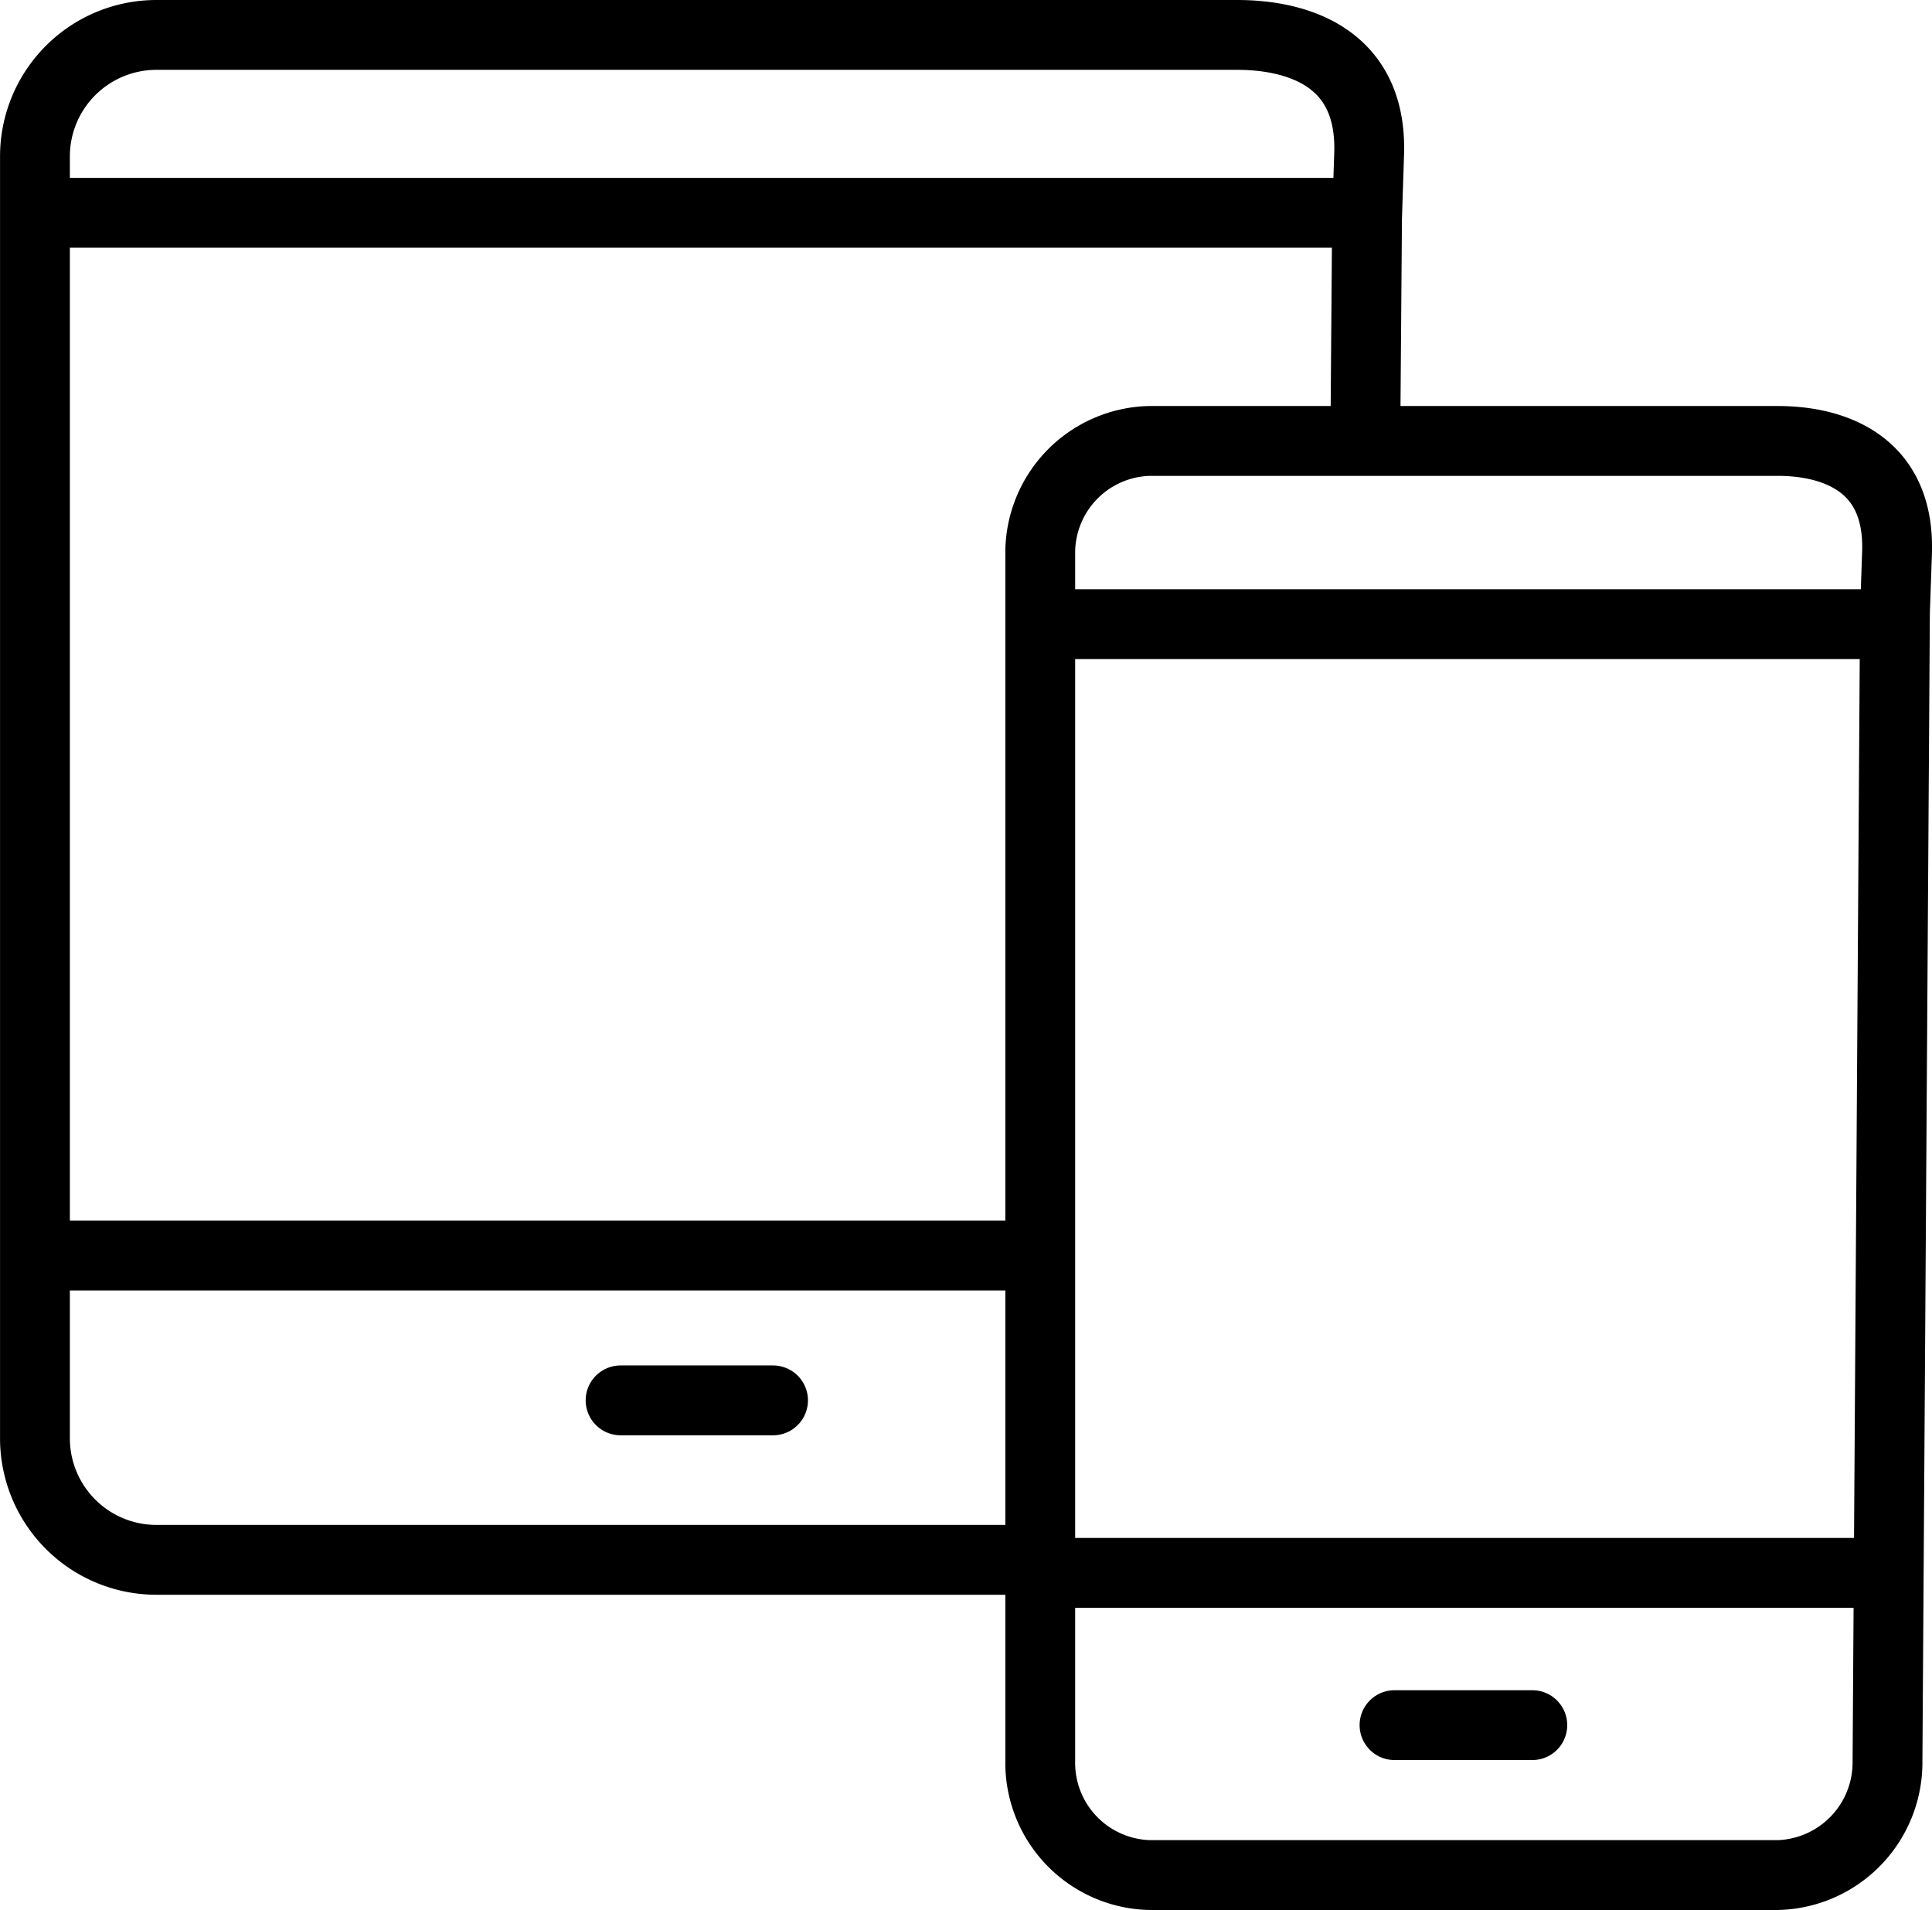
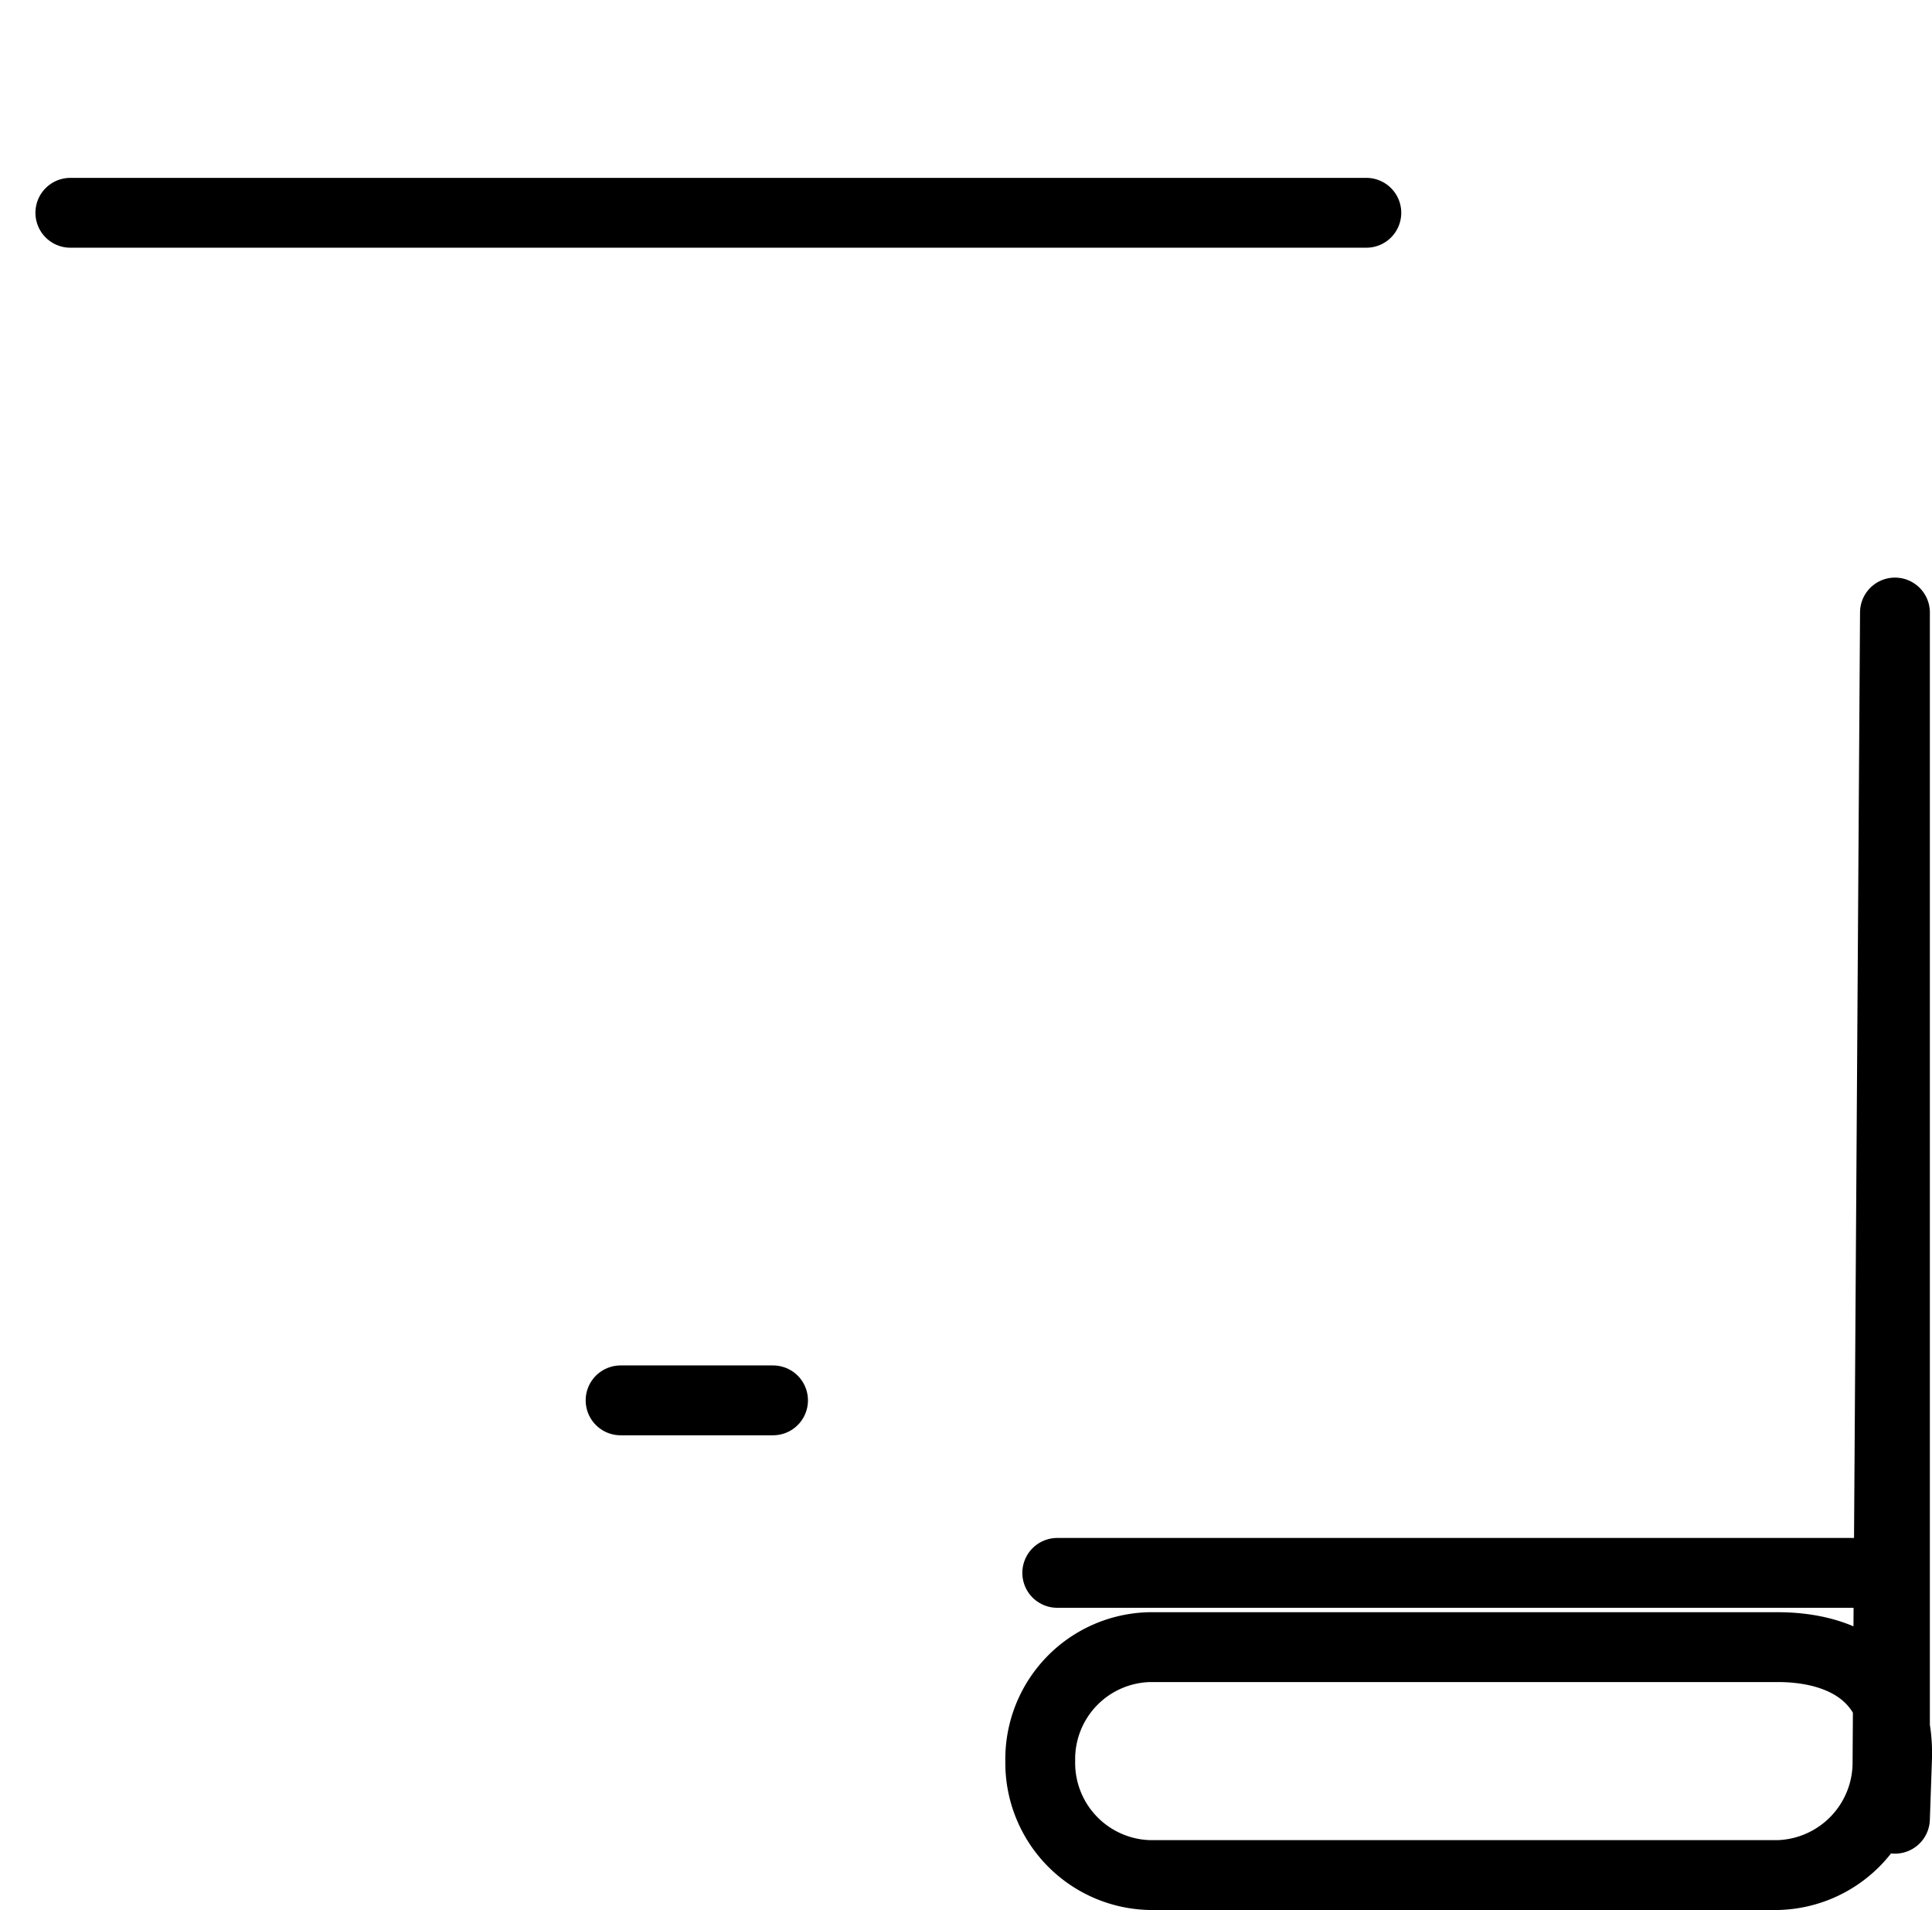
<svg xmlns="http://www.w3.org/2000/svg" width="29.28mm" height="109.38" viewBox="0 0 83 82.04">
  <defs>
    <style>.cls-1{fill:none;stroke:#000;stroke-linecap:round;stroke-linejoin:round;stroke-width:3px}</style>
  </defs>
  <g id="Layer_2" data-name="Layer 2">
    <g id="Layer_1-2" data-name="Layer 1">
      <g>
-         <path d="M81.41,26.31l-.32,49.33a4.84,4.84,0,0,1-4.7,4.9h-27a4.82,4.82,0,0,1-4.7-4.9V23.83a4.81,4.81,0,0,1,4.7-4.89h27c2,0,5.24.7,5.11,4.79l-.09,2.58Z" class="cls-1" />
-         <line x1="59.91" x2="65.83" y1="74.1" y2="74.1" class="cls-1" />
+         <path d="M81.41,26.31l-.32,49.33a4.84,4.84,0,0,1-4.7,4.9h-27a4.82,4.82,0,0,1-4.7-4.9a4.81,4.81,0,0,1,4.7-4.89h27c2,0,5.24.7,5.11,4.79l-.09,2.58Z" class="cls-1" />
        <line x1="45.42" x2="80.04" y1="67.56" y2="67.56" class="cls-1" />
-         <line x1="46.02" x2="80.64" y1="26.81" y2="26.81" class="cls-1" />
-         <path d="M45,67H6.7a5.22,5.22,0,0,1-5.2-5.21V6.7A5.22,5.22,0,0,1,6.7,1.5H53.16c2.25,0,5.8.75,5.66,5.1l-.09,2.75-.07,9" class="cls-1" />
        <line x1="26.66" x2="33.21" y1="60.15" y2="60.15" class="cls-1" />
-         <line x1="2.35" x2="44.64" y1="53.93" y2="53.93" class="cls-1" />
        <line x1="3.02" x2="58.7" y1="9.14" y2="9.14" class="cls-1" />
      </g>
    </g>
  </g>
</svg>